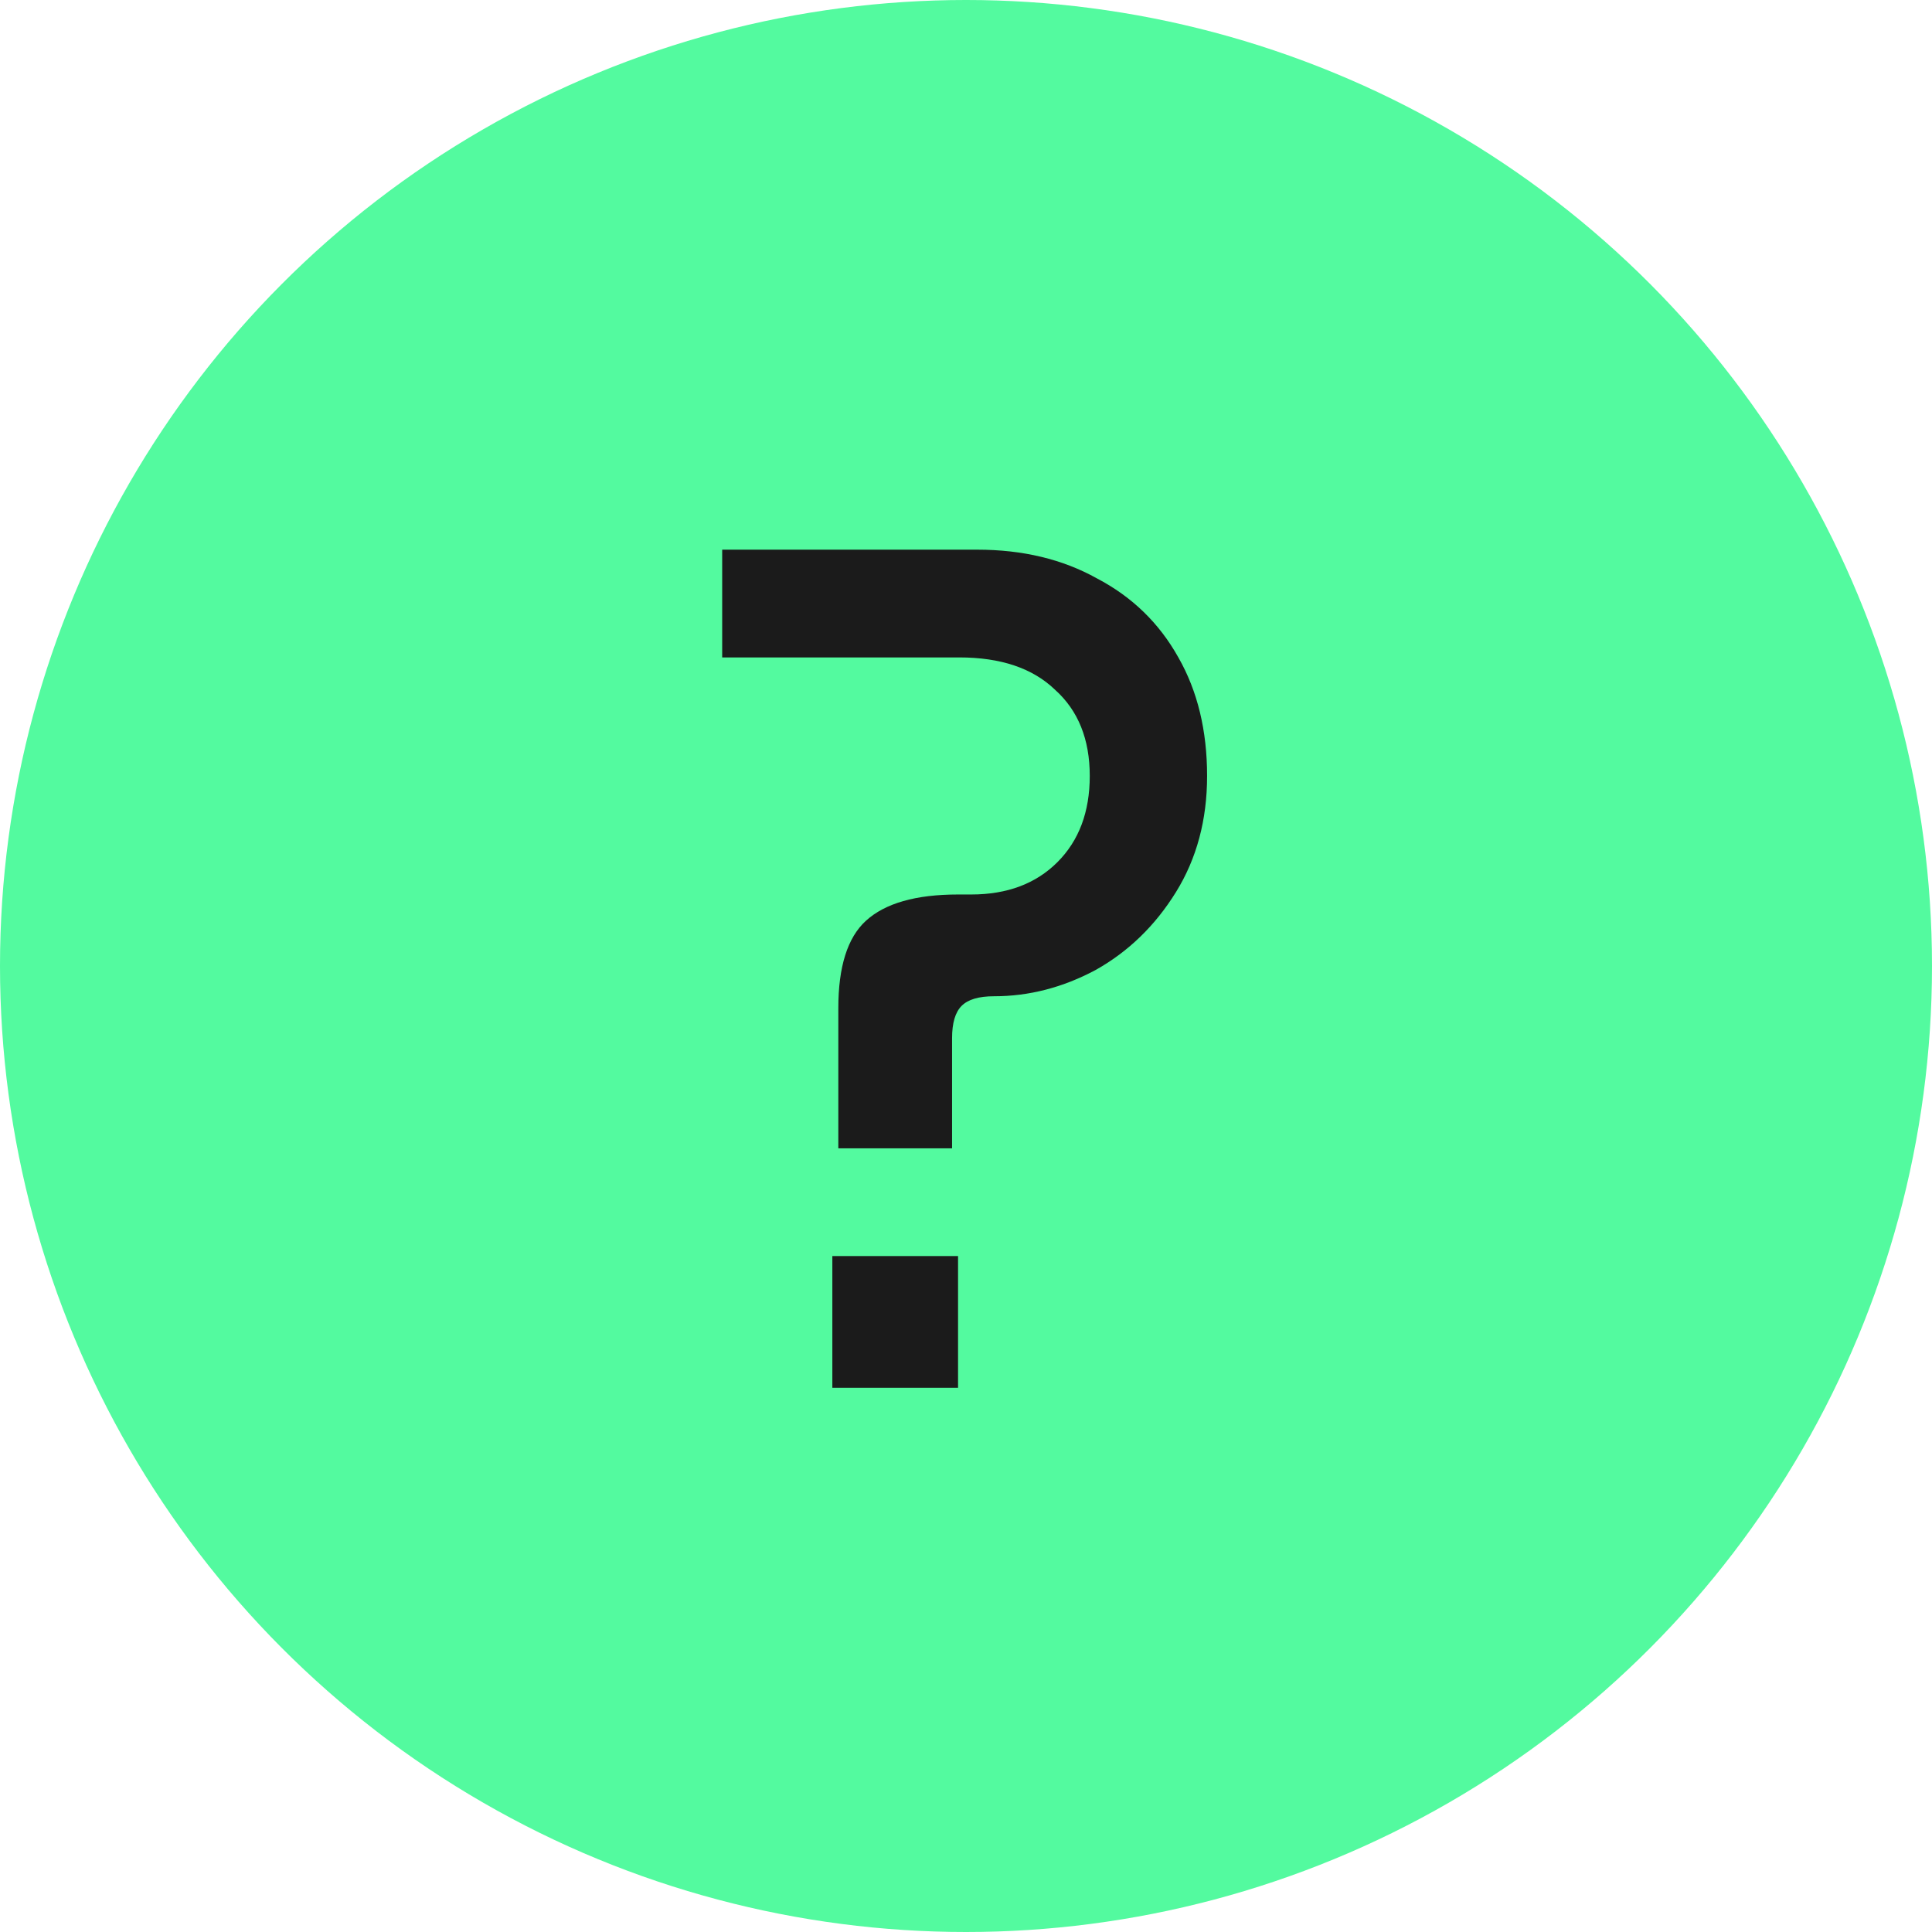
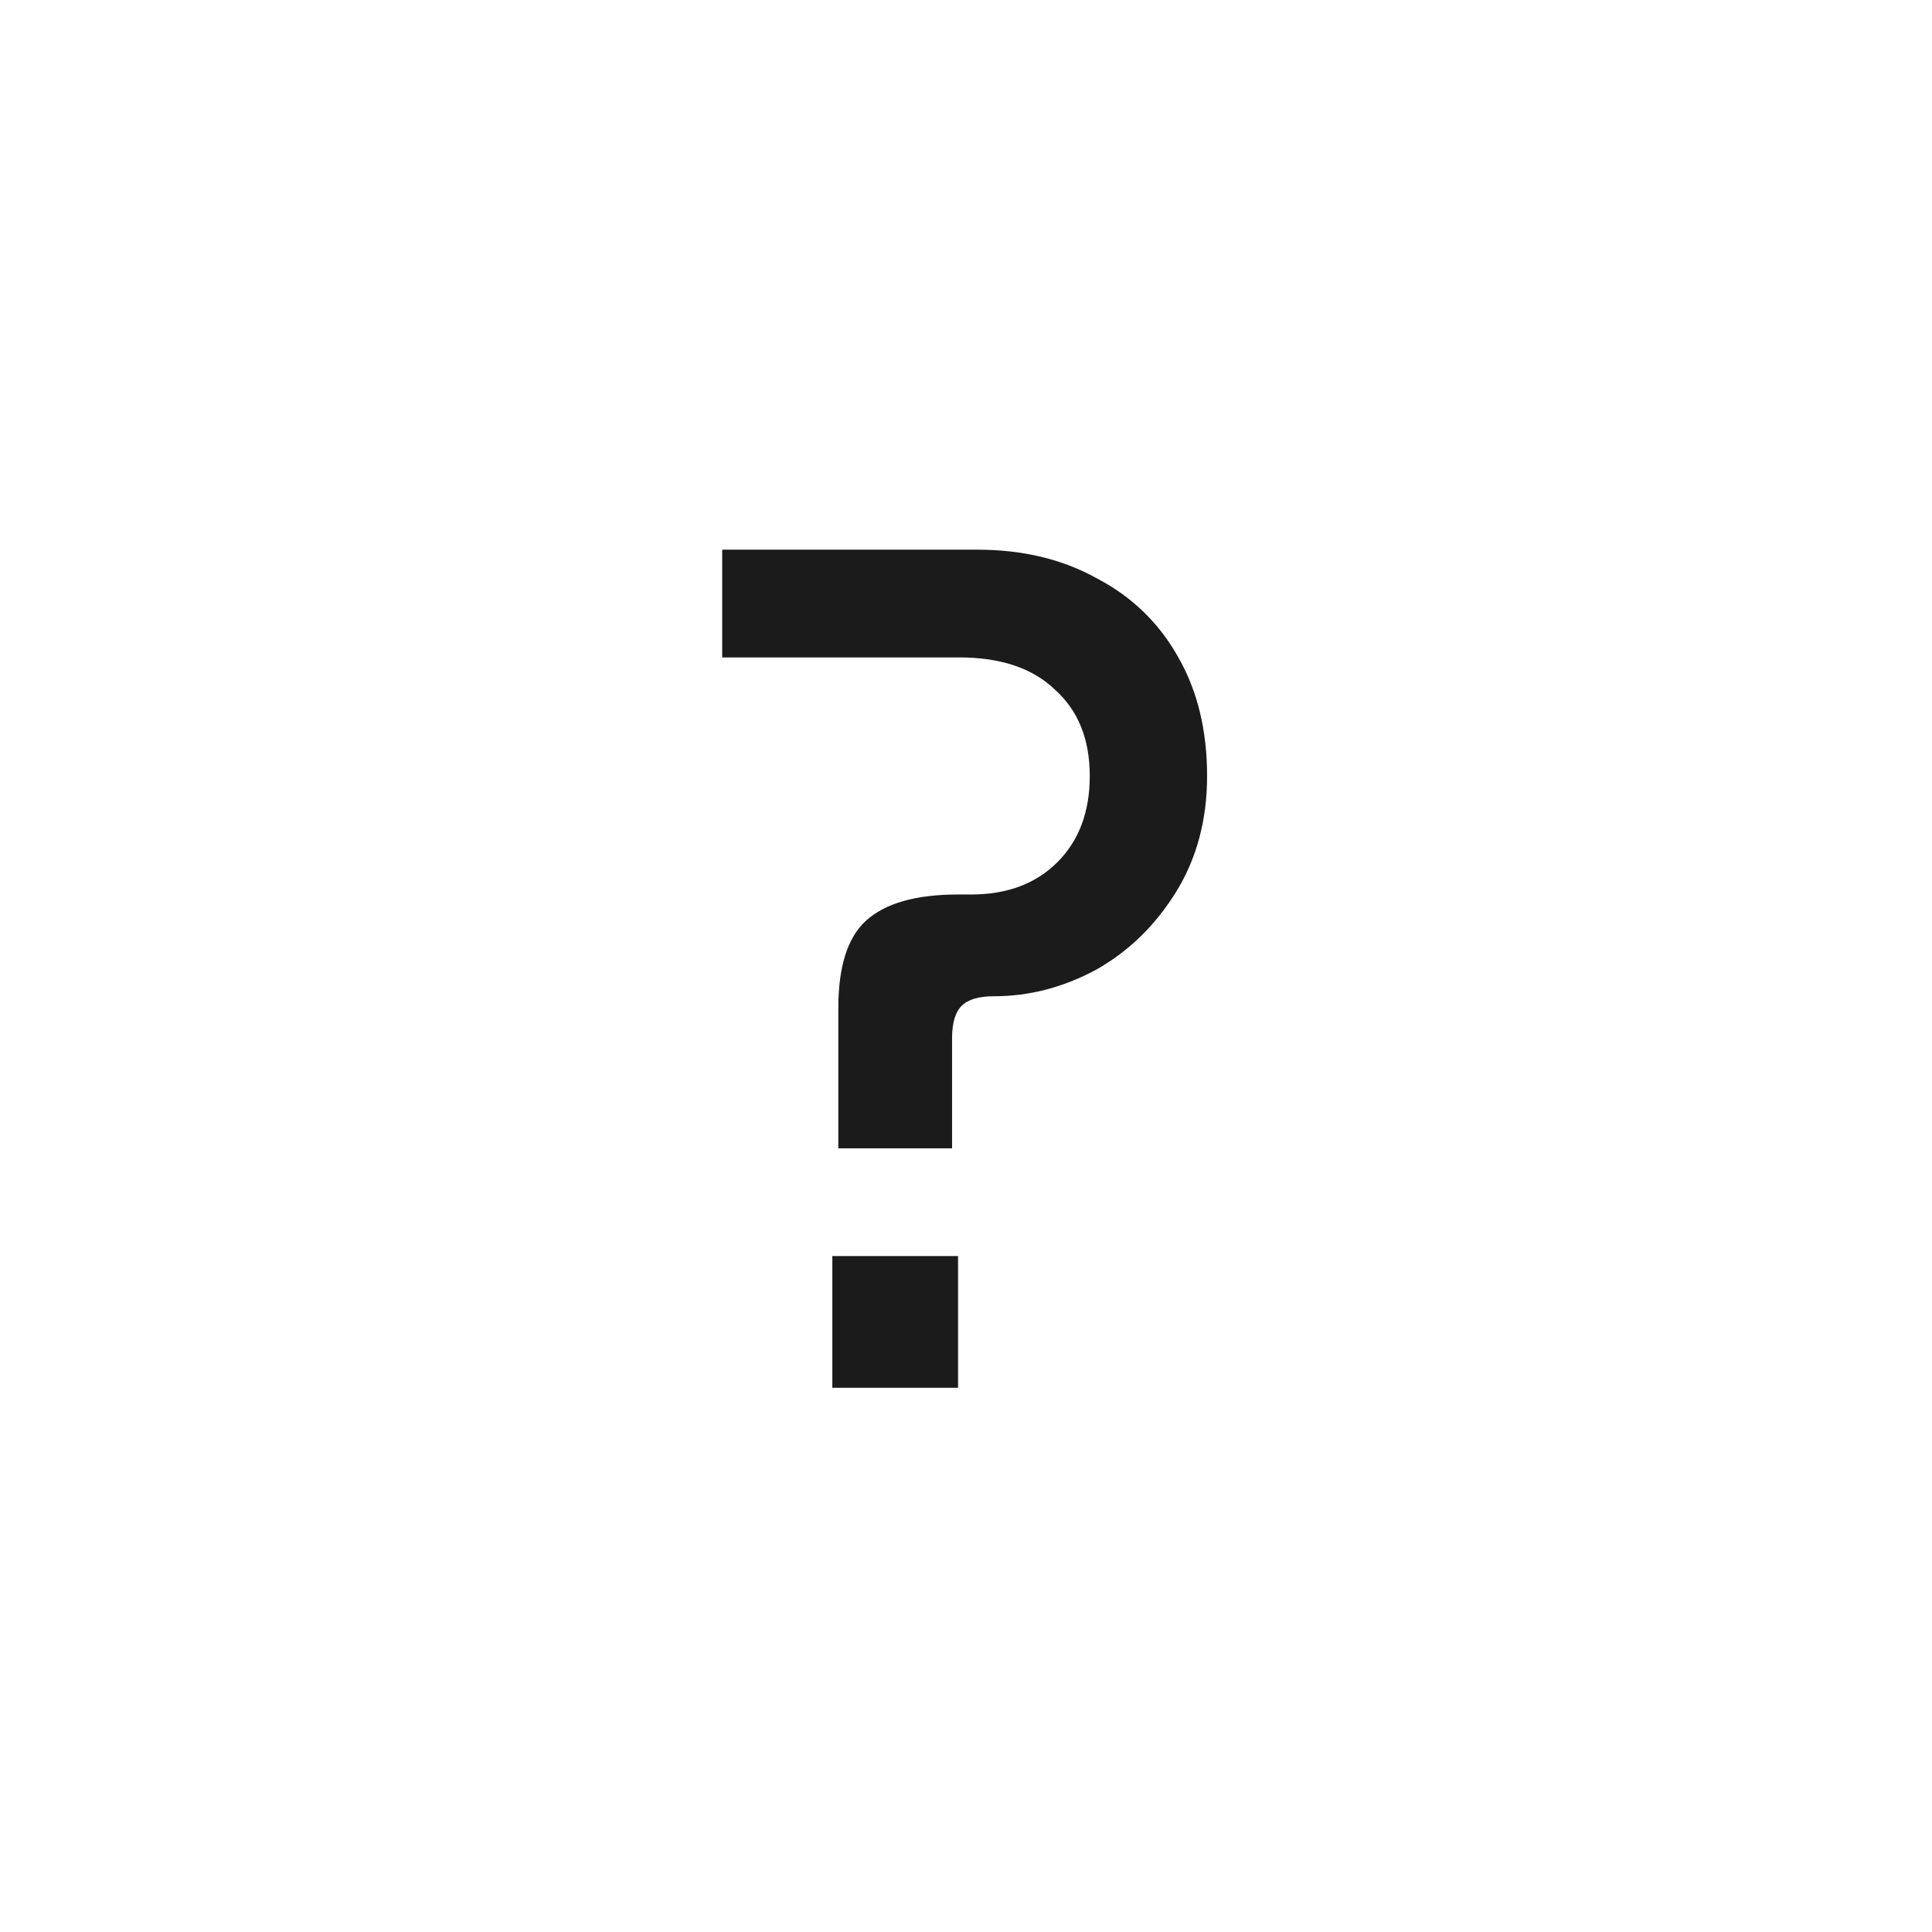
<svg xmlns="http://www.w3.org/2000/svg" width="71" height="71" viewBox="0 0 71 71" fill="none">
-   <circle cx="35.5" cy="35.5" r="35.5" fill="#53FA9F" />
  <path d="M30.808 37.052C30.808 35.527 31.145 34.456 31.82 33.84C32.524 33.195 33.653 32.872 35.208 32.872H35.692C37.012 32.872 38.068 32.476 38.86 31.684C39.652 30.892 40.048 29.836 40.048 28.516C40.048 27.167 39.623 26.111 38.772 25.348C37.951 24.556 36.777 24.16 35.252 24.16H26.54V20.2H35.912C37.584 20.2 39.051 20.552 40.312 21.256C41.603 21.931 42.6 22.899 43.304 24.16C44.008 25.392 44.36 26.844 44.36 28.516C44.36 30.129 43.979 31.552 43.216 32.784C42.453 34.016 41.471 34.969 40.268 35.644C39.065 36.289 37.819 36.612 36.528 36.612C35.971 36.612 35.575 36.729 35.34 36.964C35.105 37.199 34.988 37.595 34.988 38.152V42.2H30.808V37.052ZM30.588 46.16H35.208V51H30.588V46.16Z" fill="#1B1B1B" />
</svg>